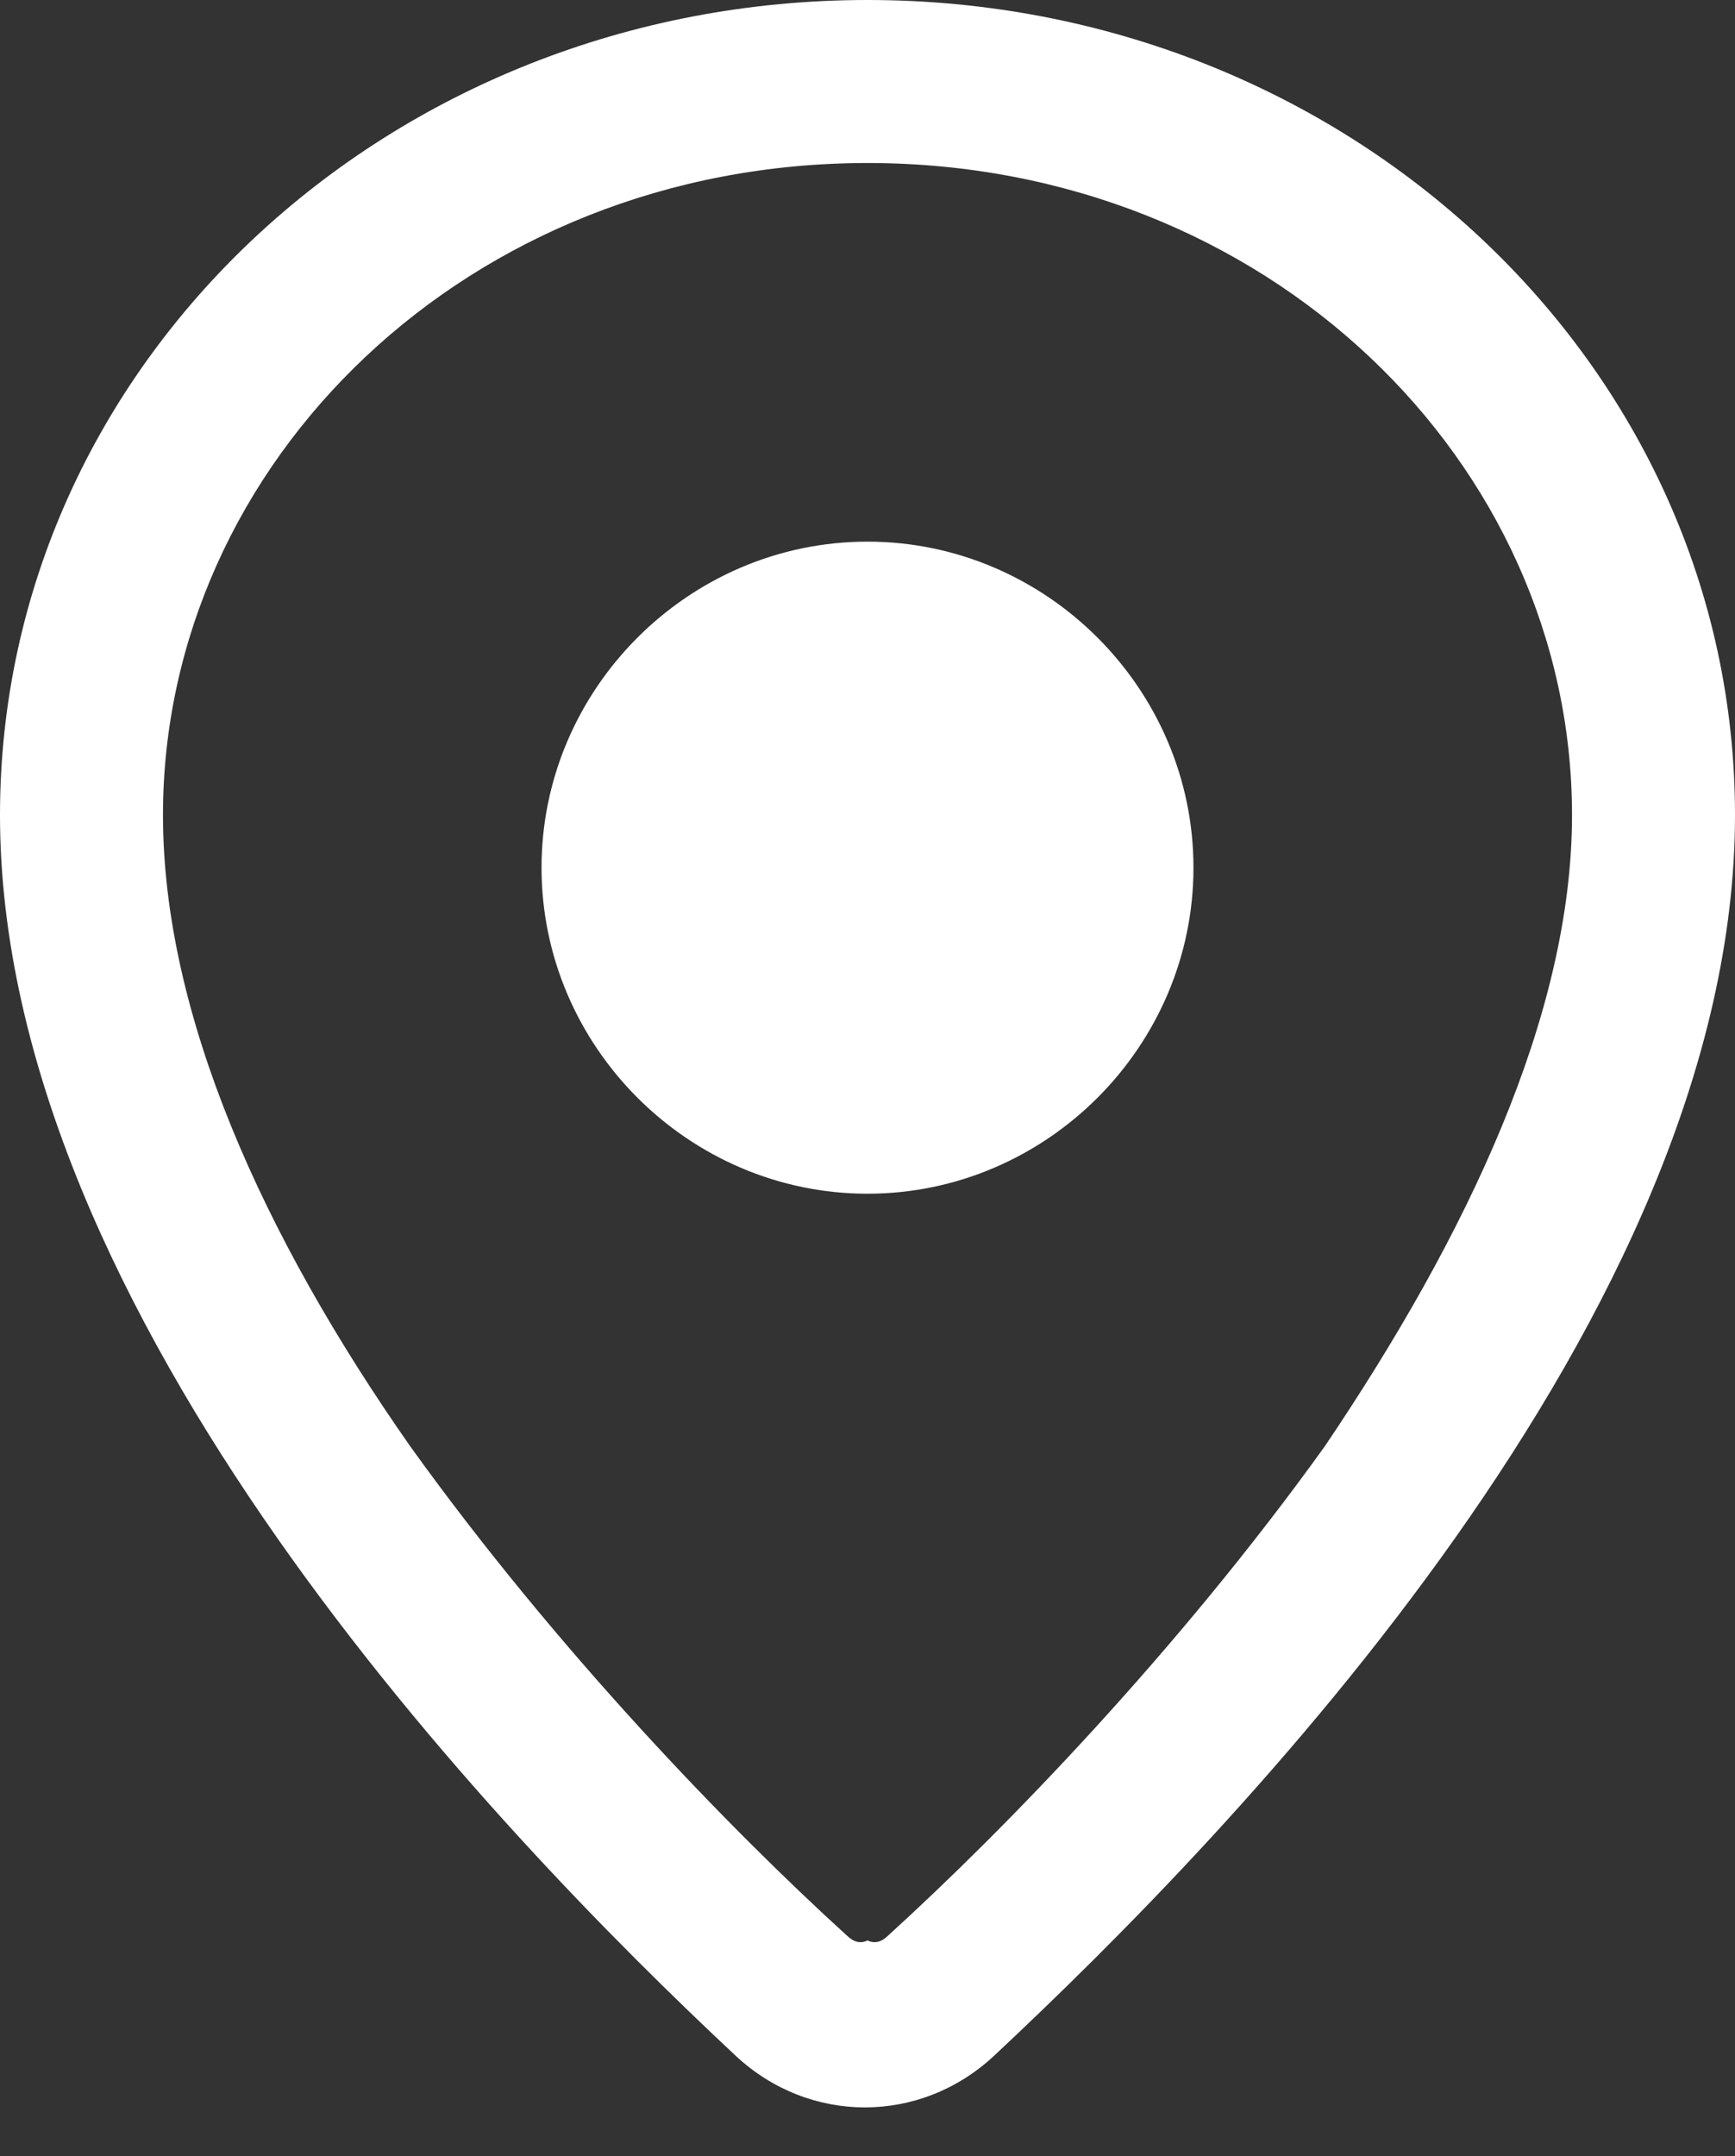
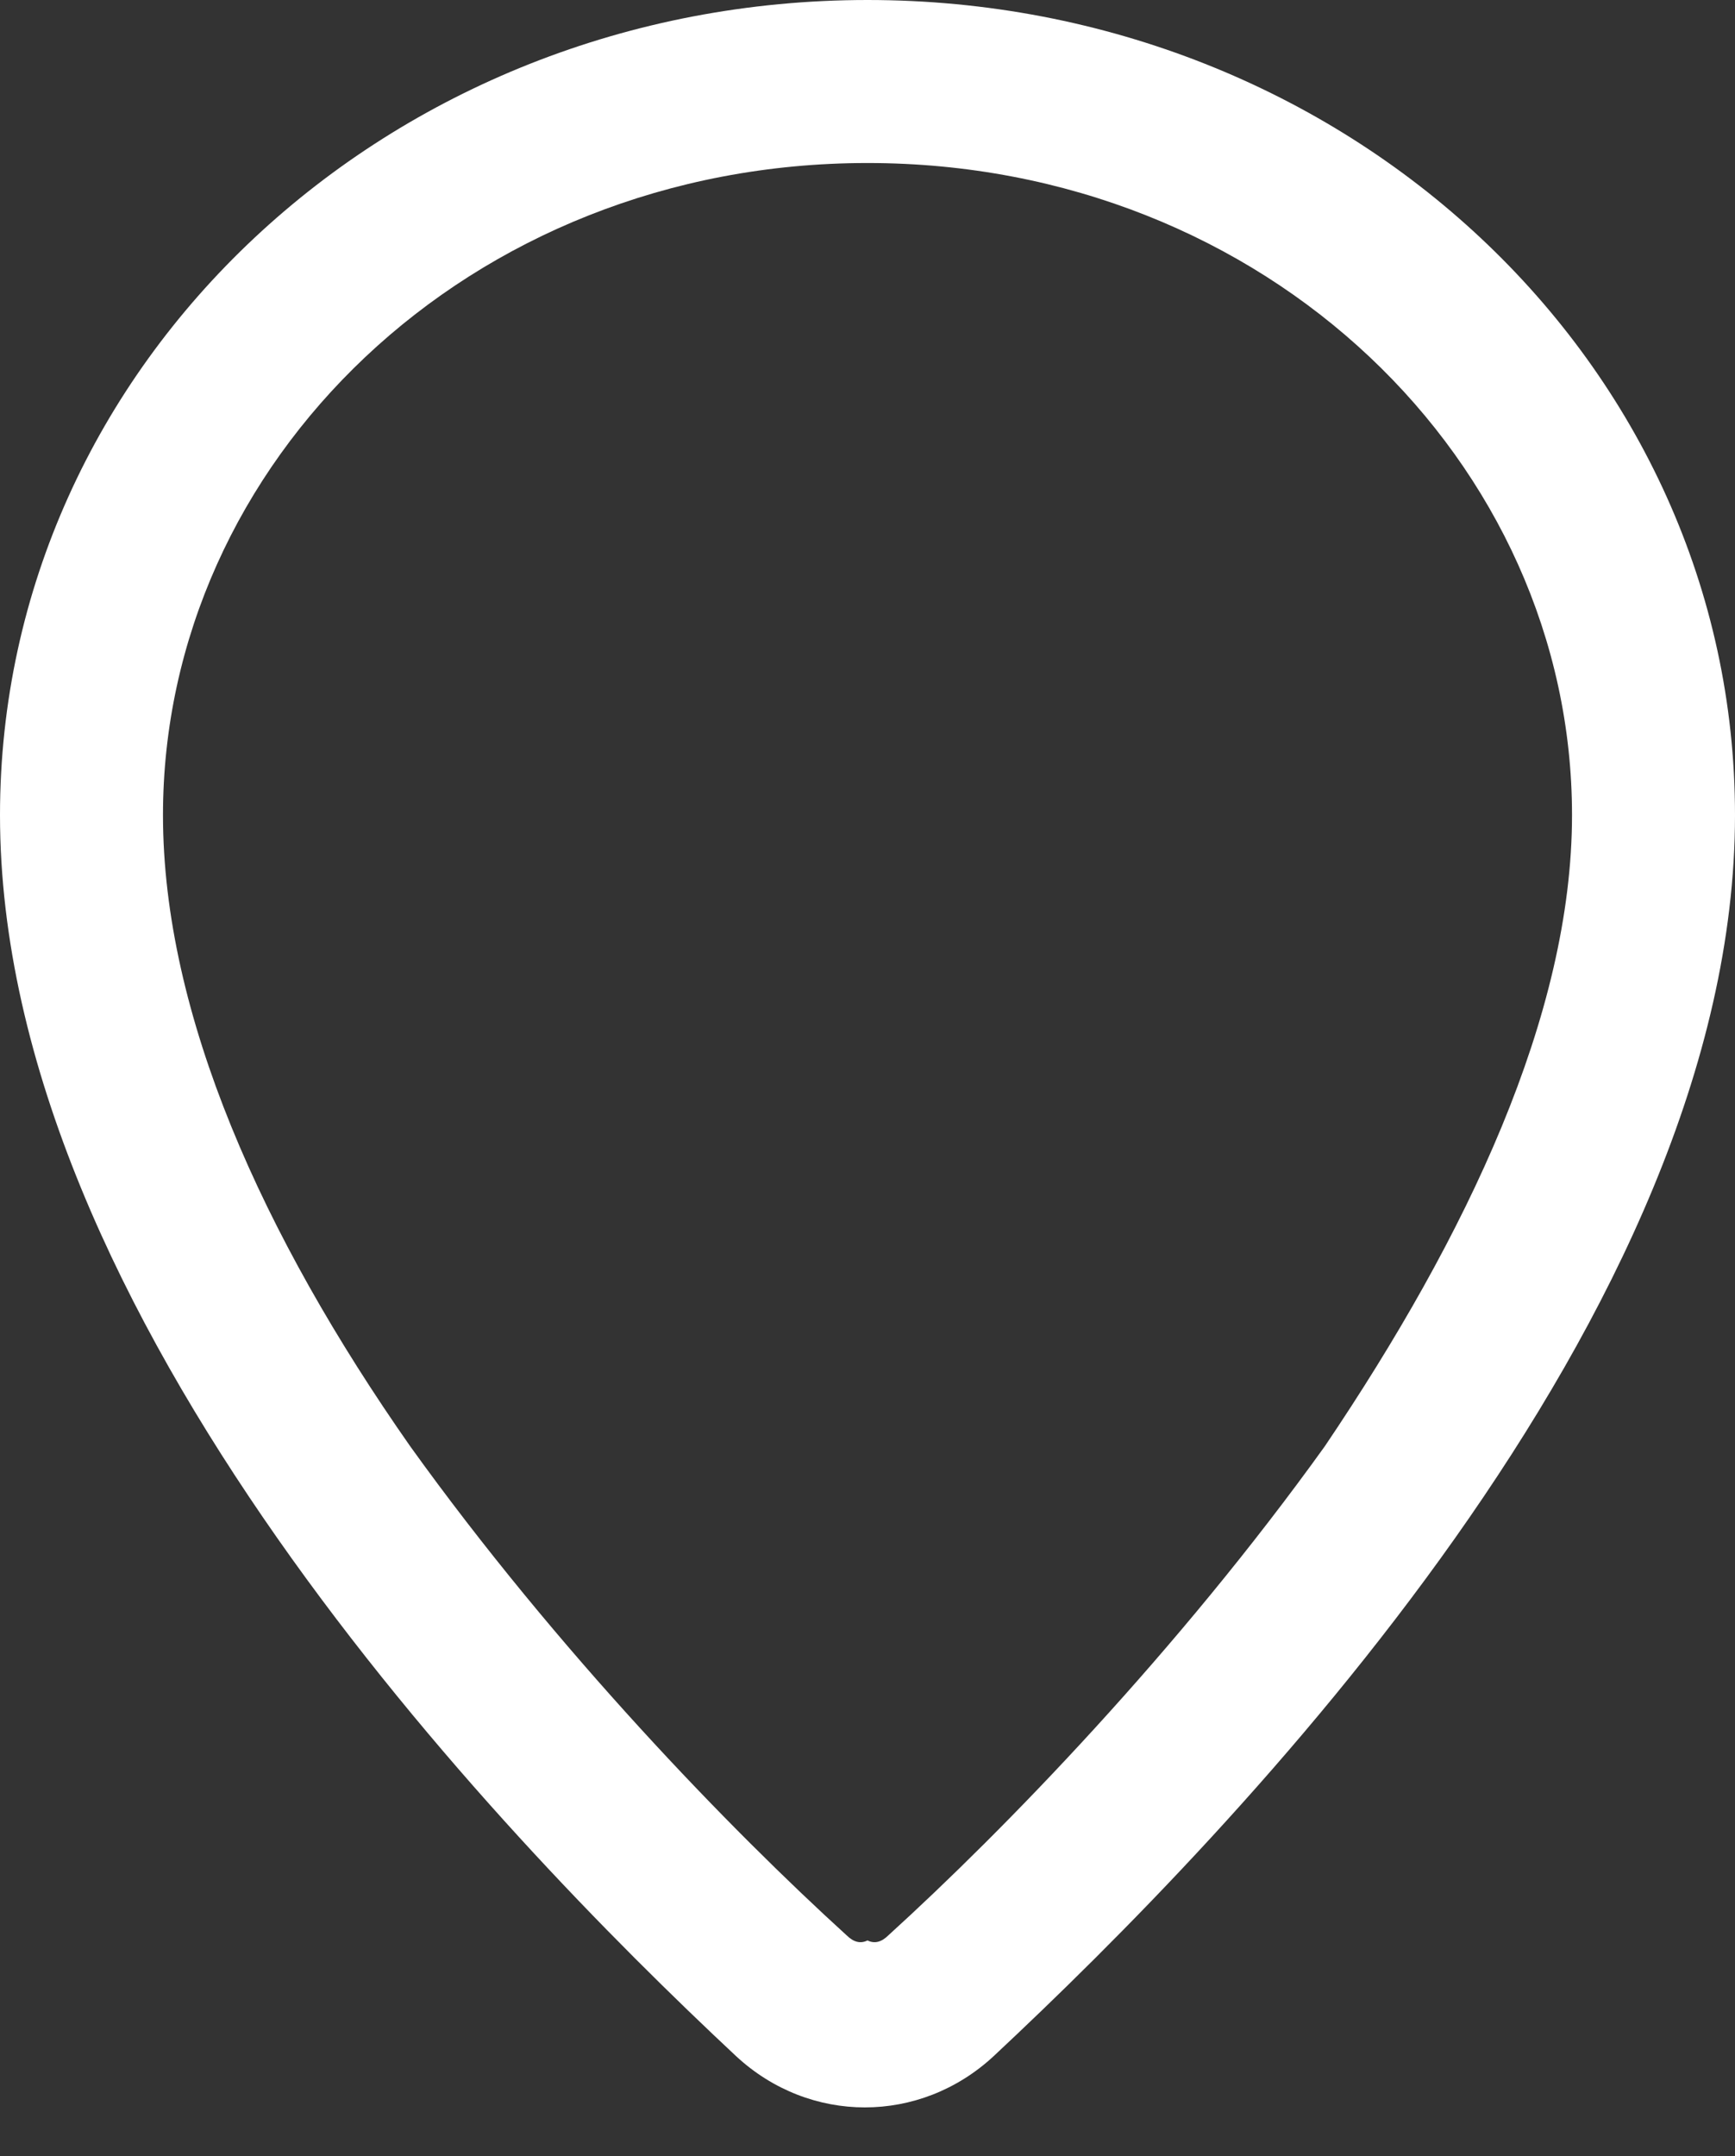
<svg xmlns="http://www.w3.org/2000/svg" height="41" width="33" viewBox="0 0 33 41" version="1.2">
  <rect x="0" y="0" width="33" height="41" fill="#333333" stroke="none" />
  <title>82</title>
  <style>
		.s0 { fill: #ffffff } 
	</style>
  <path d="m14 39.1c-4.6-4.3-14-14.1-14-23.6 0-8.6 7.4-15.5 16.5-15.5 9.1 0 16.5 6.9 16.5 15.5 0 9.5-9.5 19.3-14.1 23.6-1.4 1.3-3.5 1.3-4.9 0zm11.2-11.6c2.7-4 4.7-8.2 4.7-12 0-6.7-5.8-12.4-13.4-12.4-7.6 0-13.4 5.7-13.4 12.4 0 3.8 1.9 8 4.7 12 2.8 3.9 6.1 7.3 8.3 9.3q0.2 0.2 0.4 0.1 0.2 0.1 0.4-0.1c2.2-2 5.5-5.4 8.3-9.3z" class="s0" fill-rule="evenodd" />
-   <path d="m22.7 16.5c0 3.4-2.8 6.2-6.2 6.2-3.4 0-6.2-2.8-6.2-6.2 0-3.4 2.8-6.2 6.2-6.2 3.4 0 6.2 2.8 6.2 6.2z" class="s0" />
</svg>